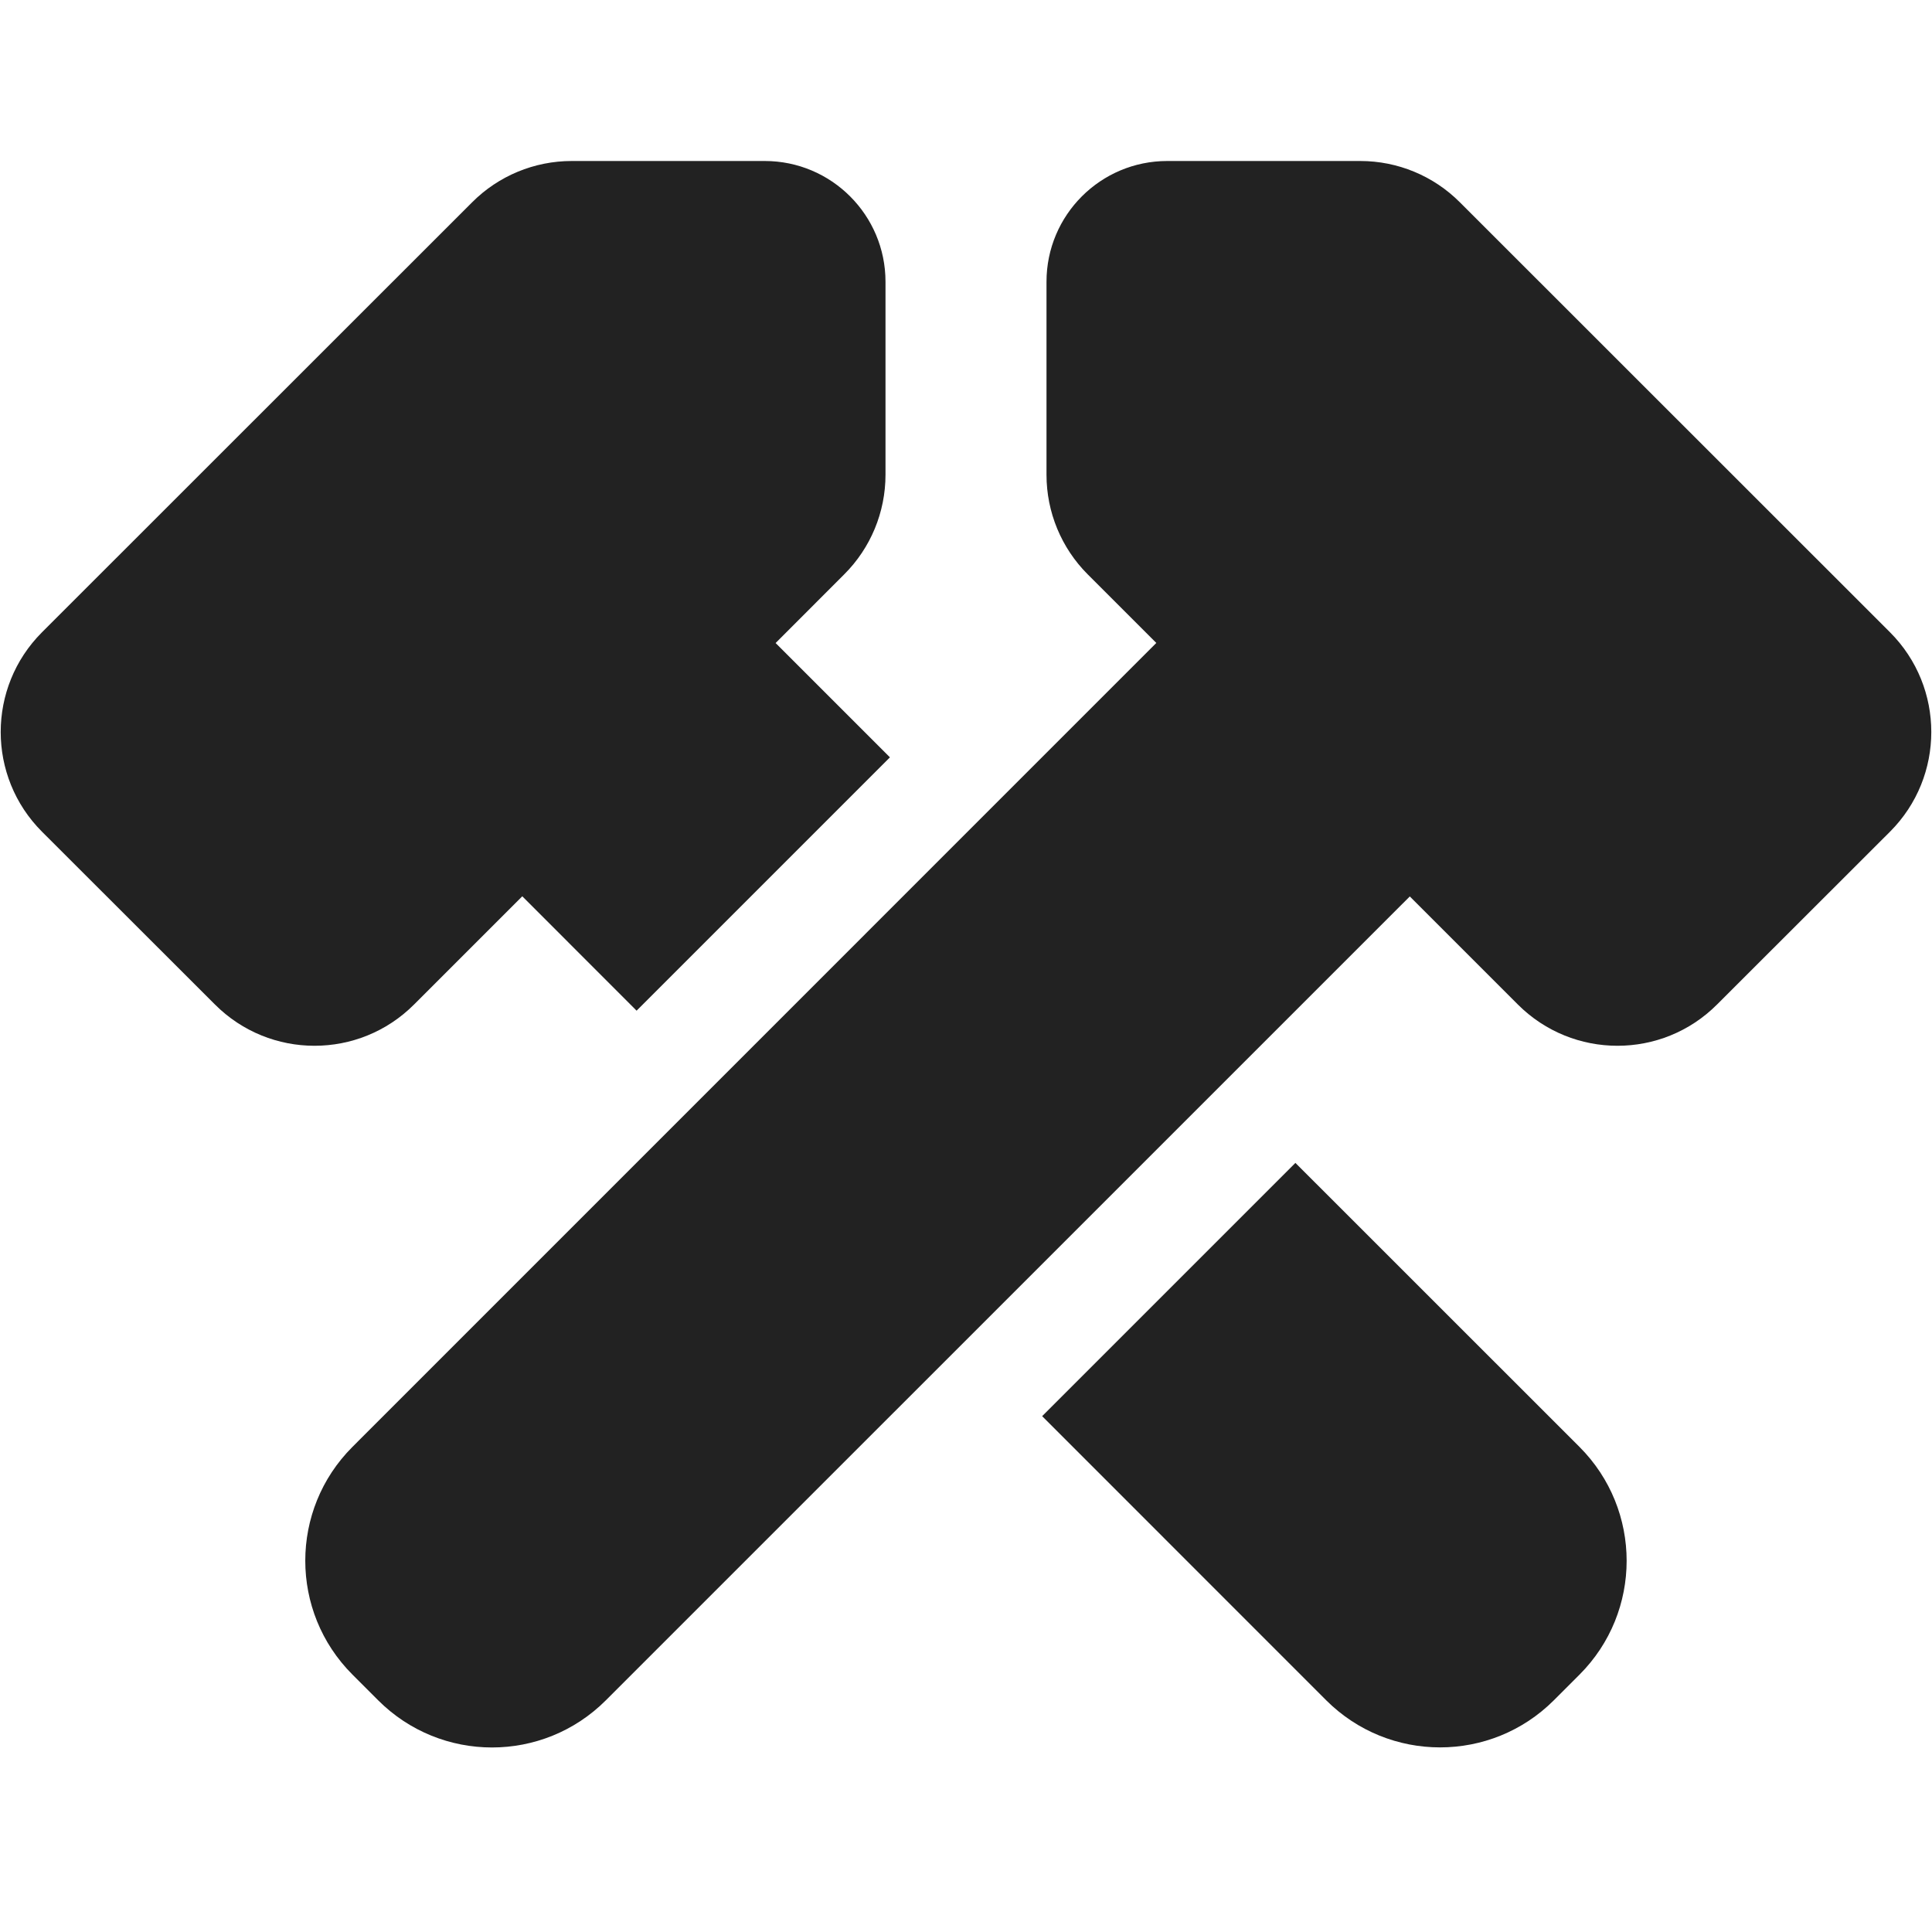
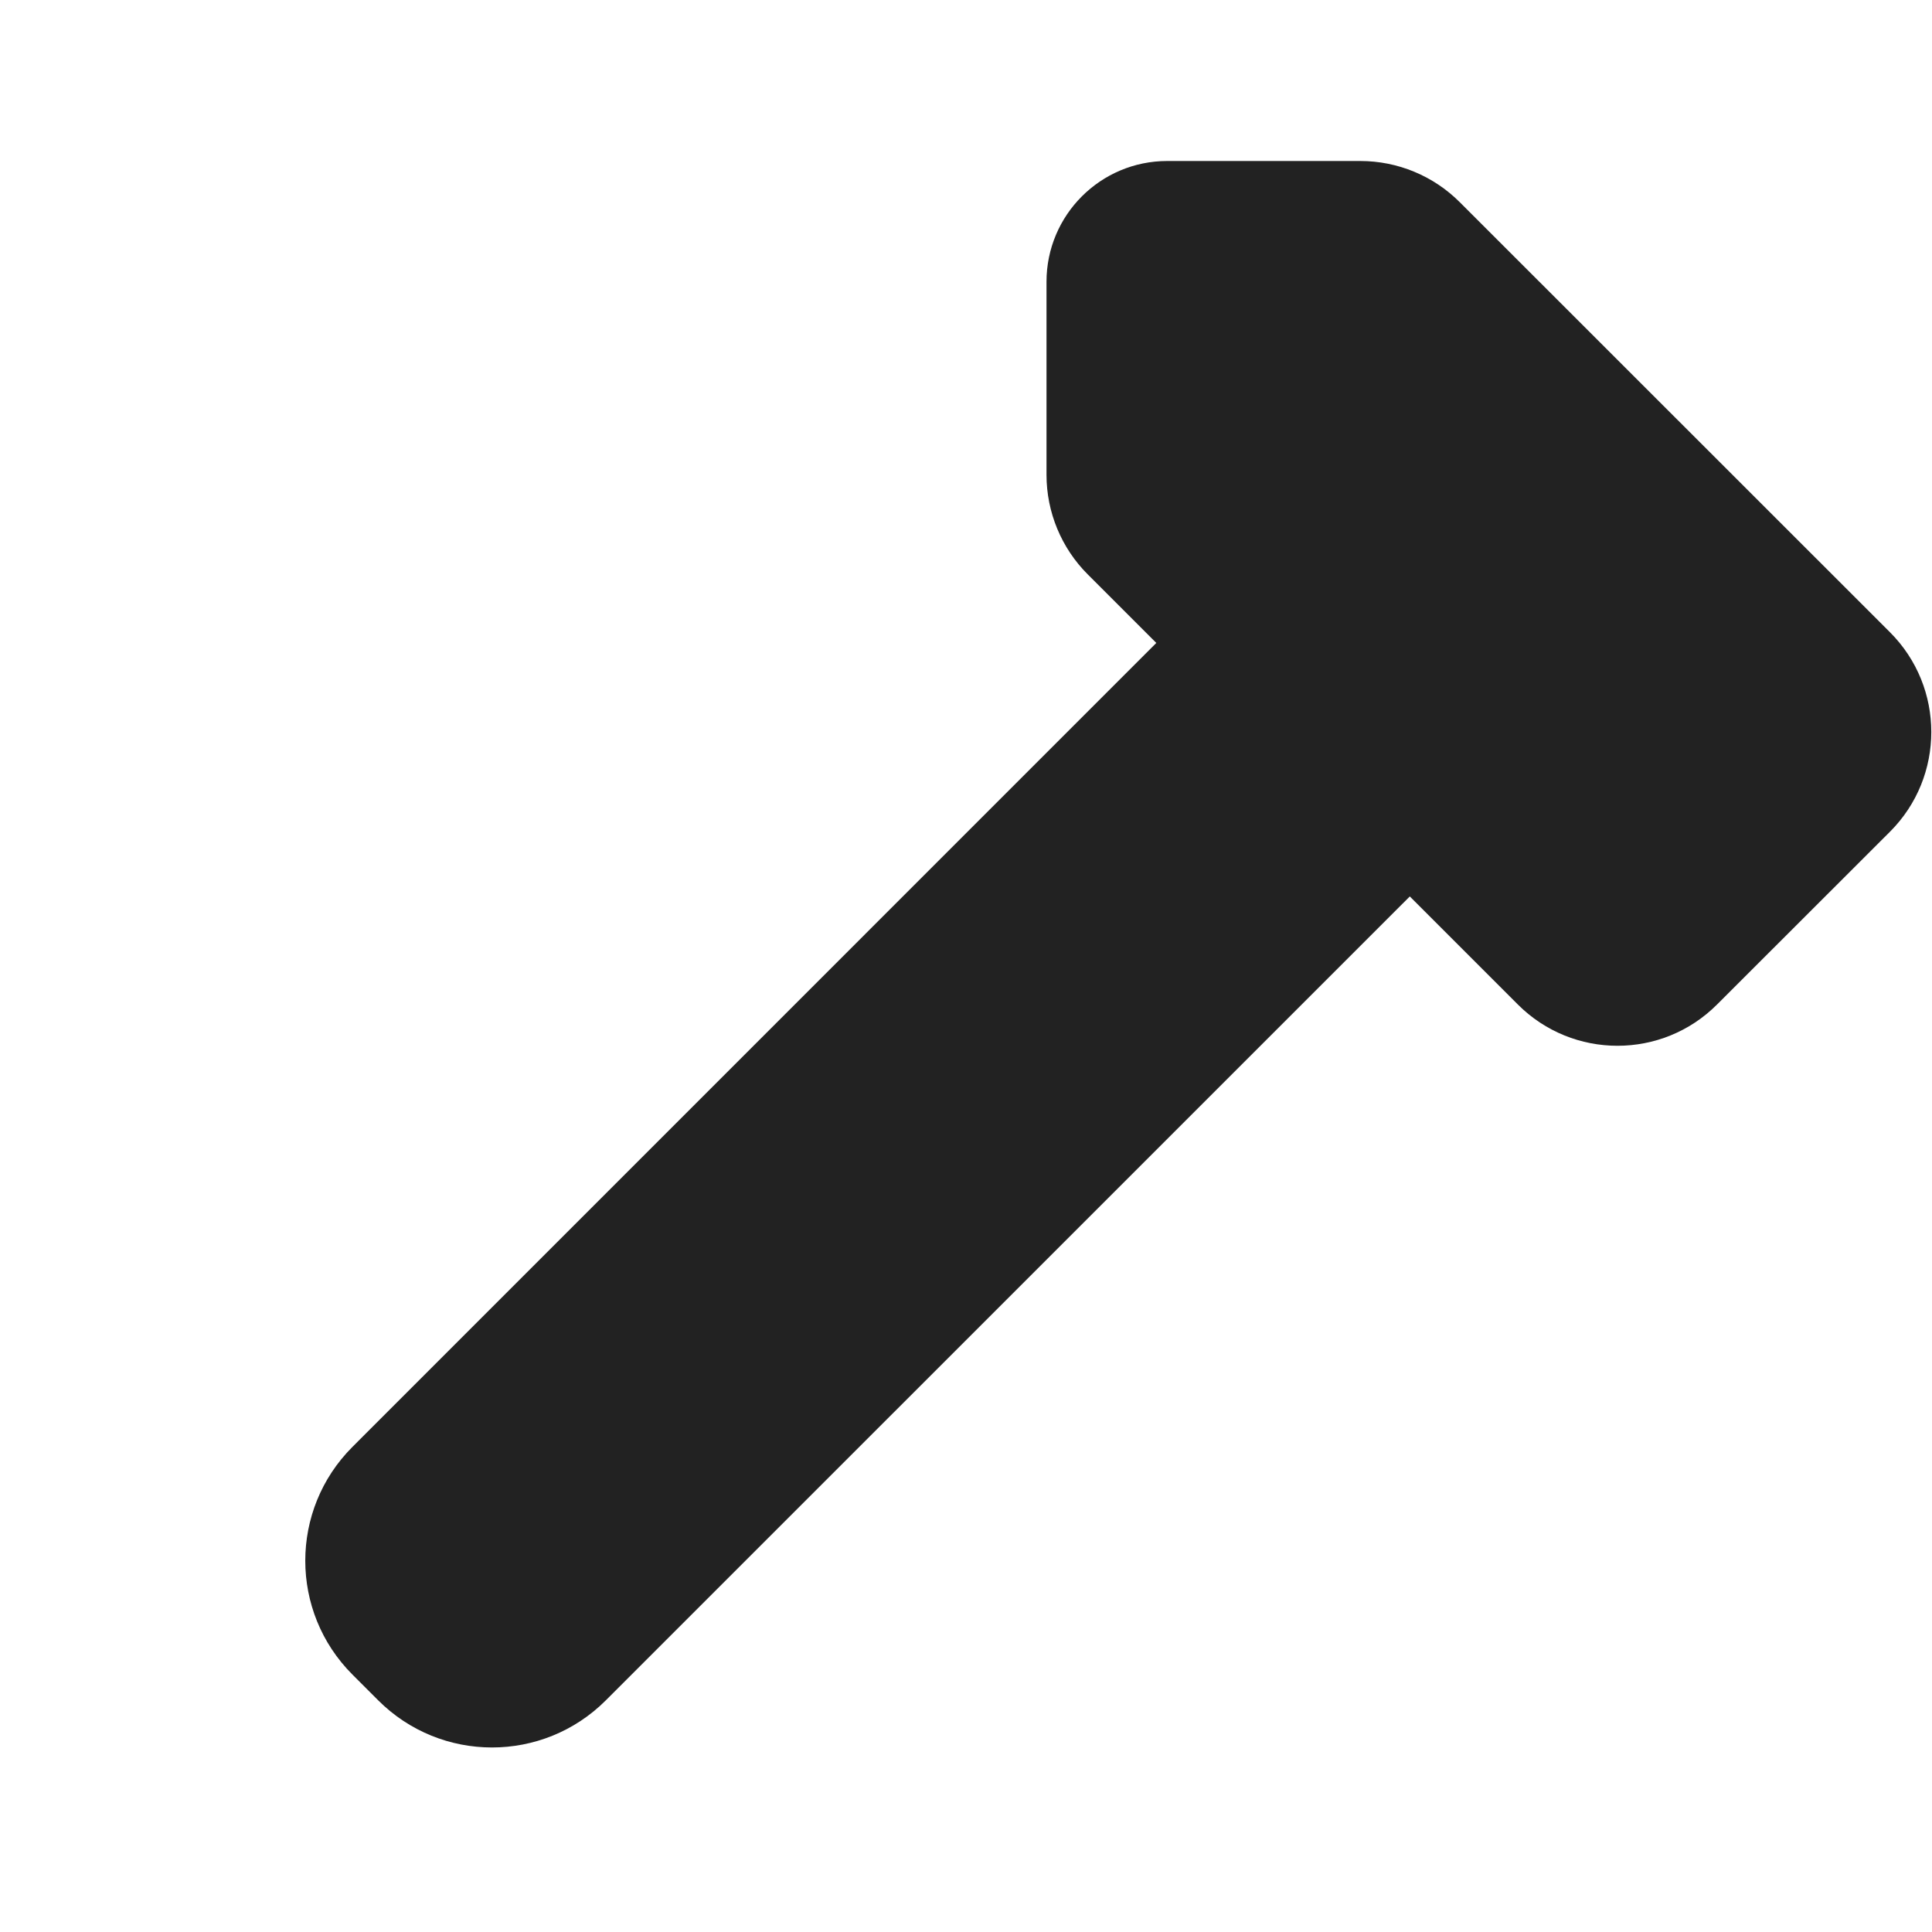
<svg xmlns="http://www.w3.org/2000/svg" width="24" height="24" viewBox="0 0 24 24" fill="none">
-   <path d="M9.5 2C10.328 2 11 2.672 11 3.5V5.898C11 6.362 10.816 6.807 10.487 7.135L9.635 7.988L11.055 9.408L7.908 12.555L6.488 11.134L5.144 12.478C4.461 13.162 3.353 13.162 2.67 12.478L0.521 10.331C-0.162 9.647 -0.162 8.539 0.521 7.855L5.865 2.513C6.193 2.184 6.638 2 7.102 2H9.5Z" fill="#222222" />
-   <path d="M19.621 17.974L16.092 14.446L12.946 17.592L16.474 21.121C17.256 21.902 18.522 21.902 19.303 21.121L19.621 20.803C20.402 20.022 20.402 18.756 19.621 17.974Z" fill="#222222" />
  <path d="M17.513 11.136L18.855 12.478C19.539 13.162 20.647 13.162 21.33 12.478L23.479 10.331C24.162 9.647 24.162 8.539 23.479 7.855L18.135 2.513C17.807 2.184 17.362 2 16.898 2H14.5C13.671 2 13 2.672 13 3.5V5.898C13 6.362 13.184 6.807 13.512 7.135L14.364 7.987L4.378 17.974C3.597 18.755 3.597 20.021 4.378 20.802L4.698 21.122C5.479 21.903 6.745 21.903 7.526 21.122L17.513 11.136Z" fill="#222222" />
</svg>